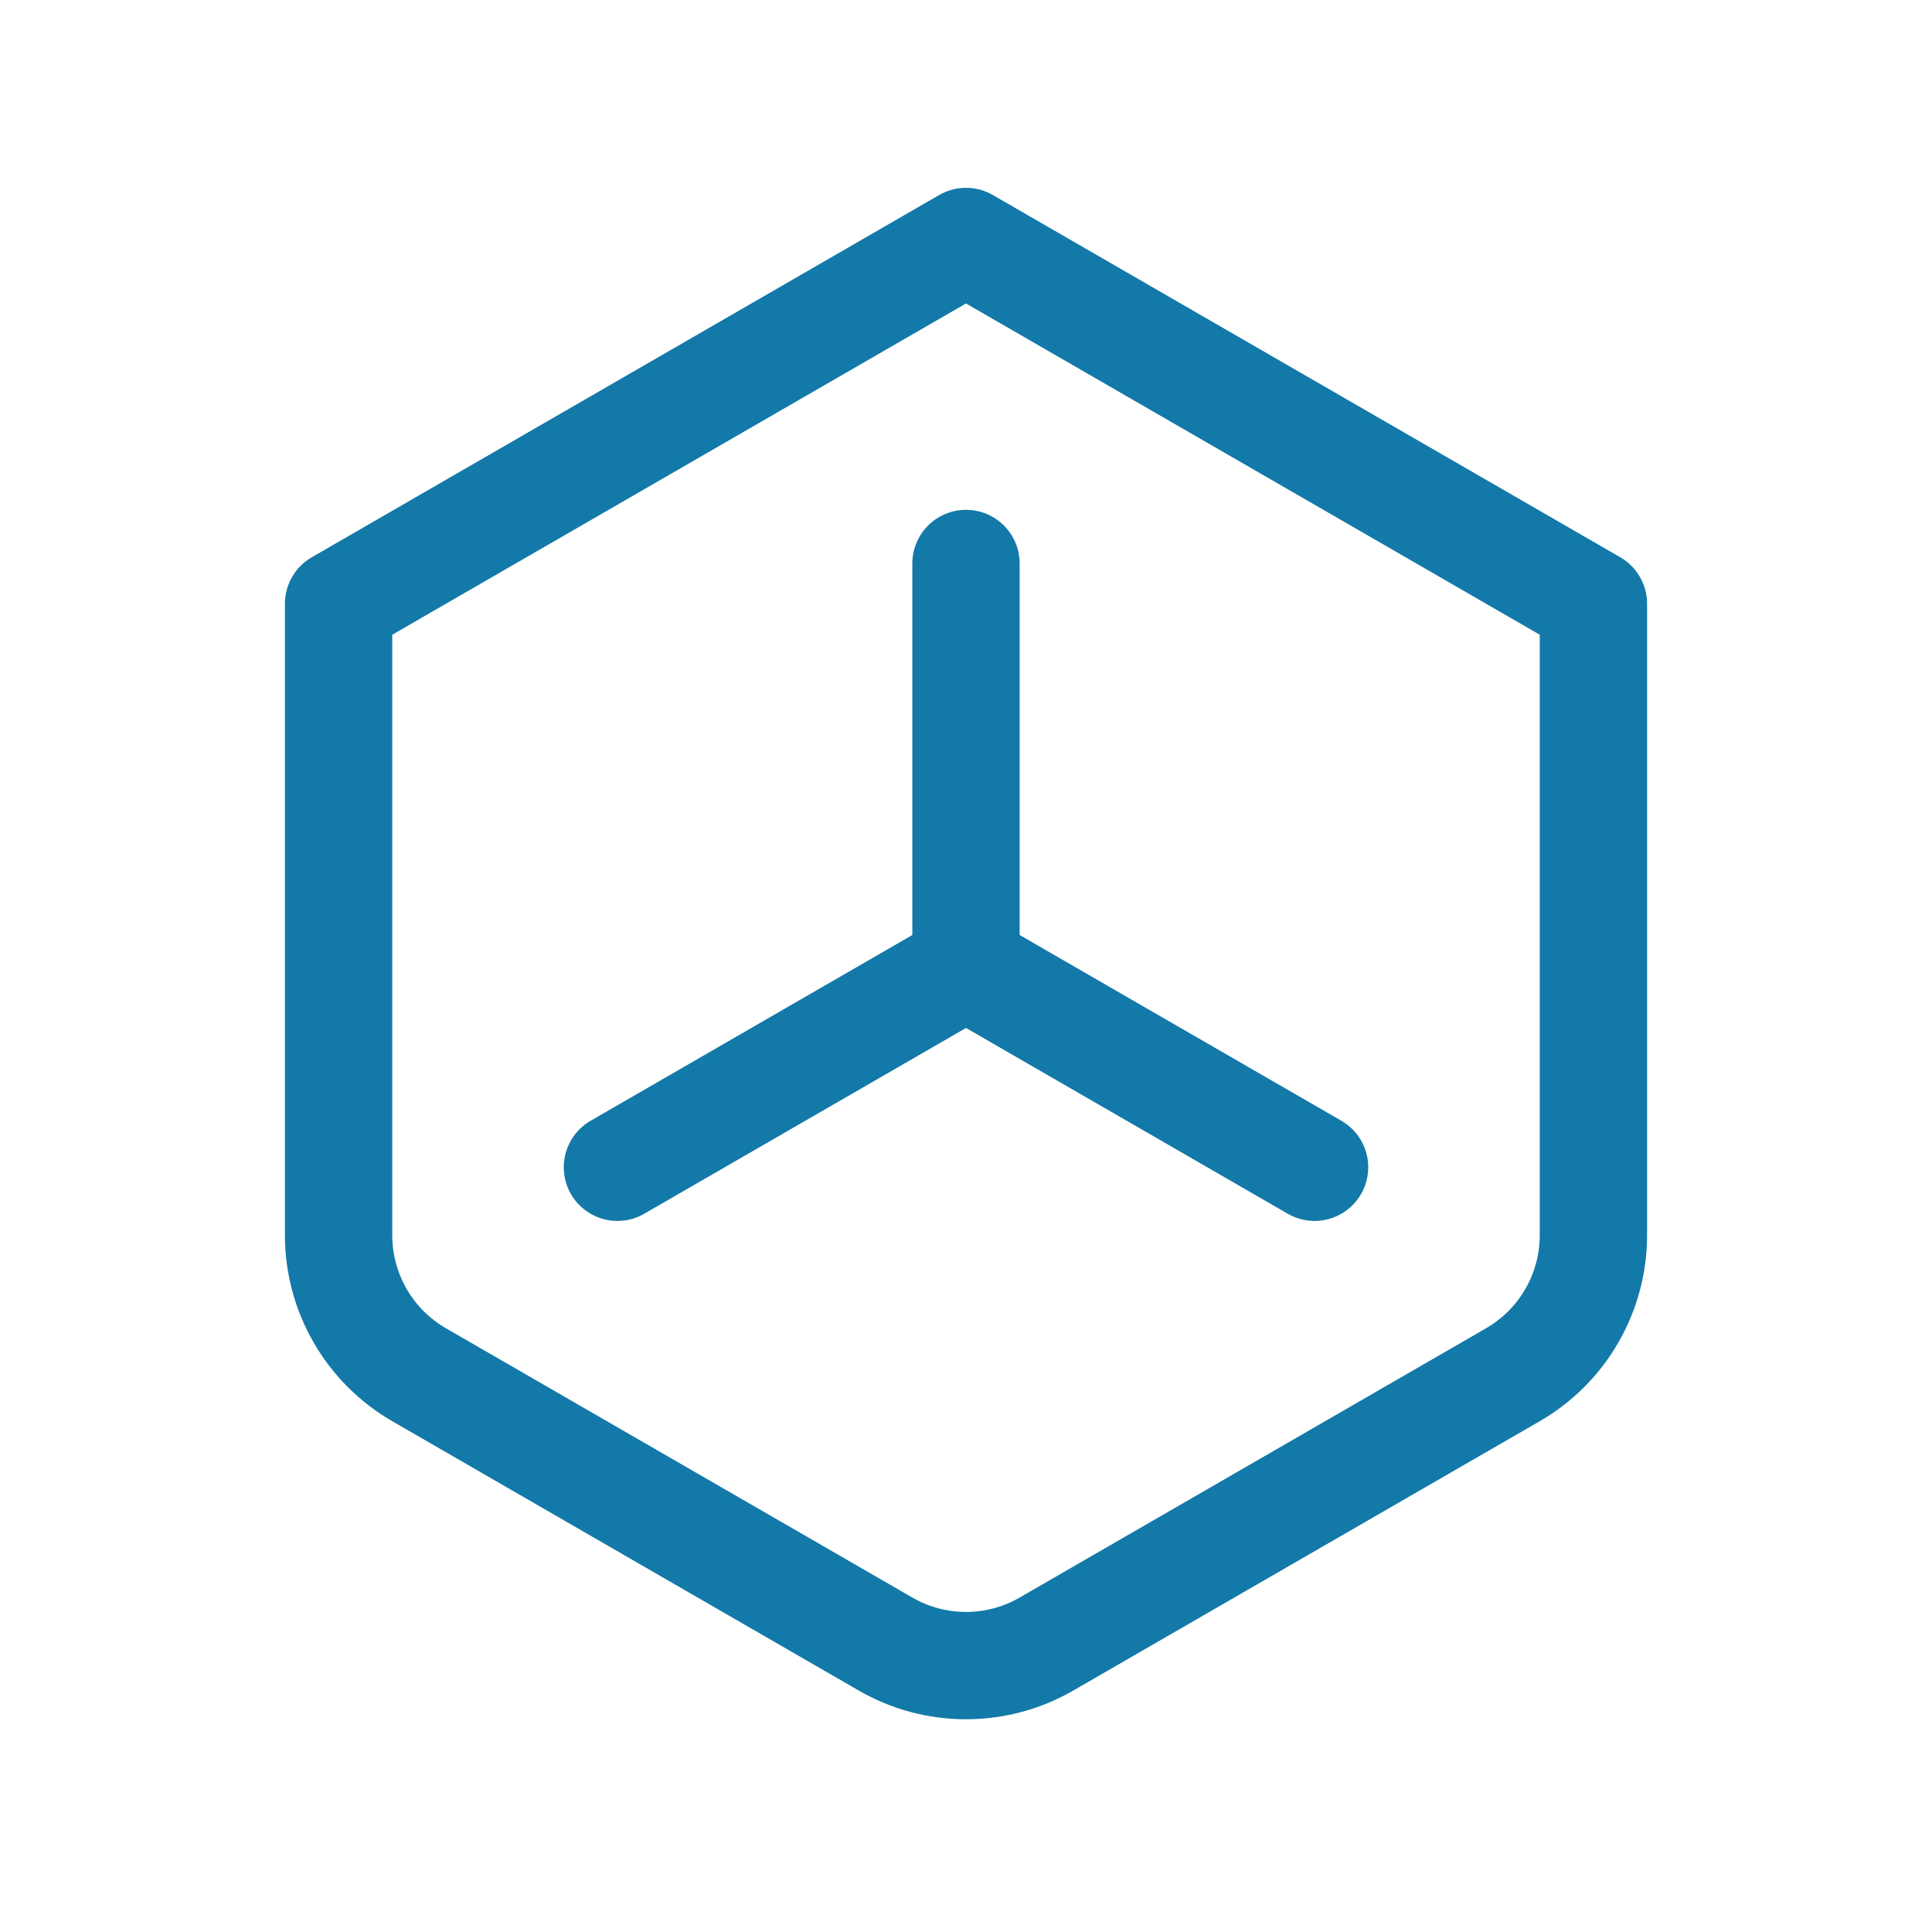
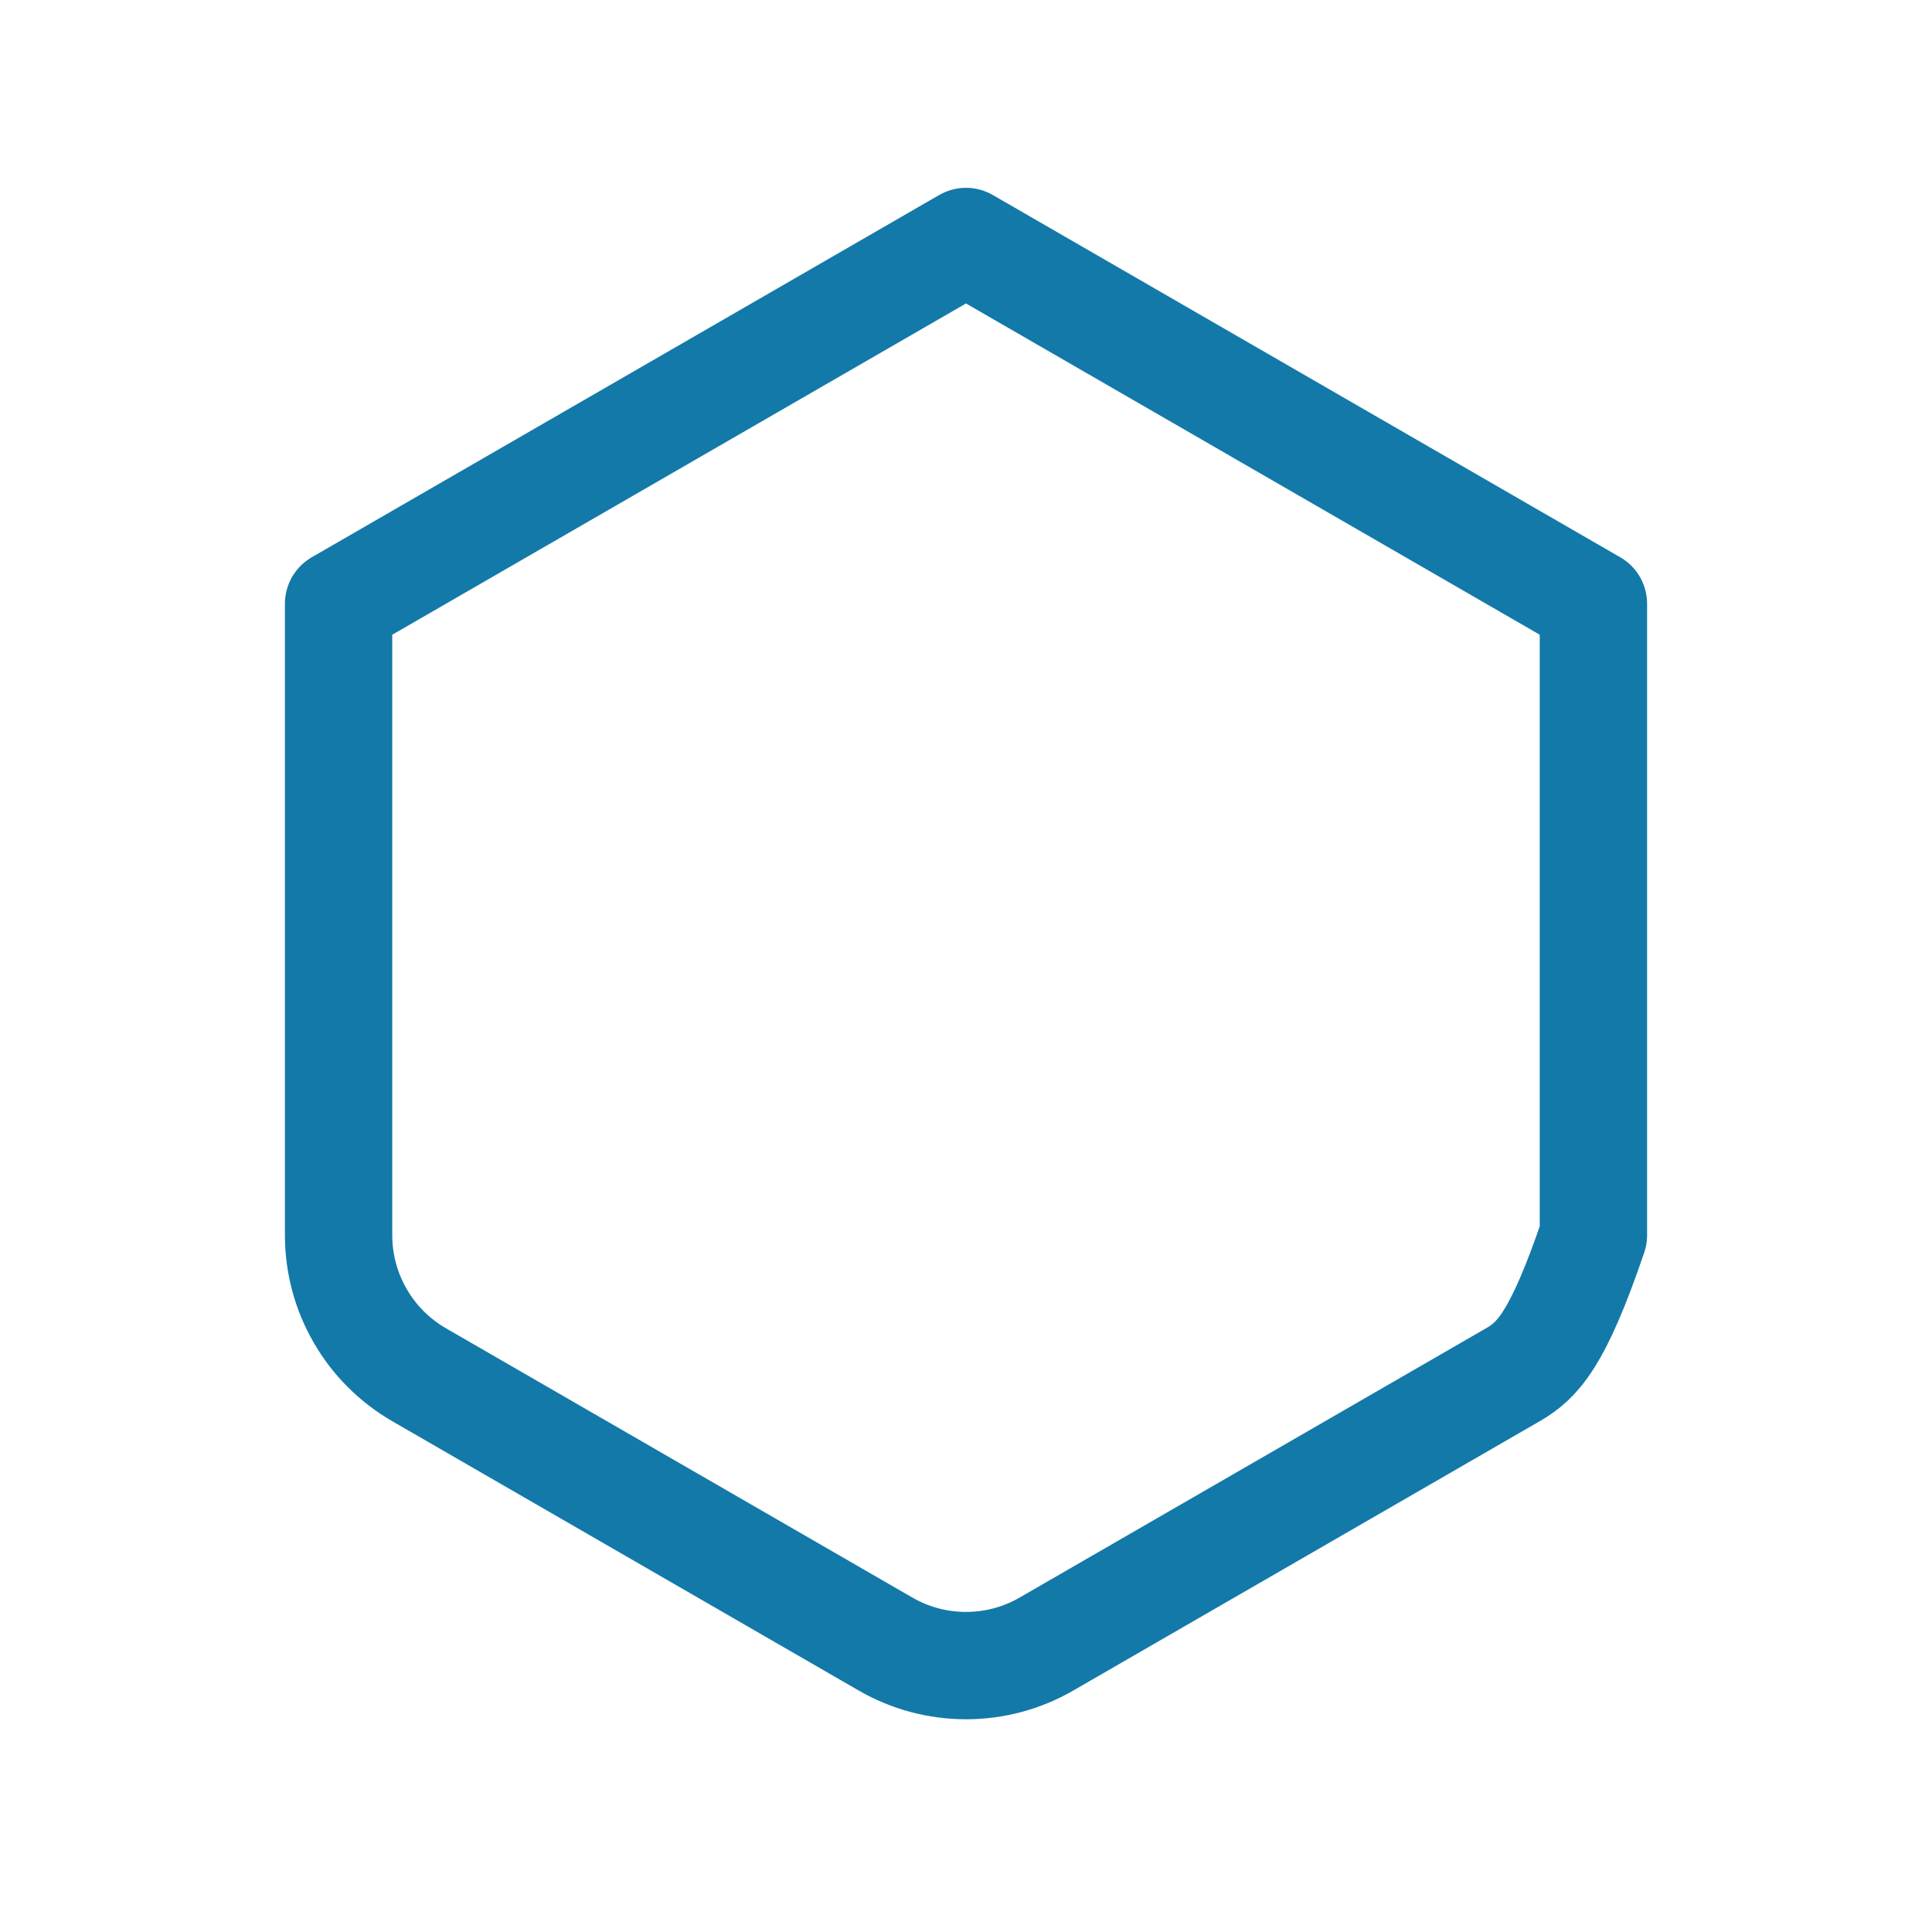
<svg xmlns="http://www.w3.org/2000/svg" width="36" height="36" viewBox="0 0 36 36" fill="none">
-   <path d="M18 4.5L29.691 11.25V23.017C29.691 23.544 29.552 24.061 29.289 24.517C29.026 24.974 28.647 25.352 28.191 25.616L19.5 30.634C19.044 30.898 18.527 31.036 18 31.036C17.474 31.036 16.956 30.898 16.5 30.634L7.809 25.616C7.353 25.352 6.974 24.974 6.711 24.517C6.448 24.061 6.309 23.544 6.309 23.017V11.25L18 4.5Z" stroke="#1379A8" stroke-width="2" stroke-linecap="round" stroke-linejoin="round" />
-   <path d="M18 10.5V18M18 18L11.505 21.75M18 18L24.495 21.75" stroke="#1379A8" stroke-width="2" stroke-linecap="round" stroke-linejoin="round" />
+   <path d="M18 4.5L29.691 11.25V23.017C29.026 24.974 28.647 25.352 28.191 25.616L19.5 30.634C19.044 30.898 18.527 31.036 18 31.036C17.474 31.036 16.956 30.898 16.5 30.634L7.809 25.616C7.353 25.352 6.974 24.974 6.711 24.517C6.448 24.061 6.309 23.544 6.309 23.017V11.25L18 4.5Z" stroke="#1379A8" stroke-width="2" stroke-linecap="round" stroke-linejoin="round" />
</svg>